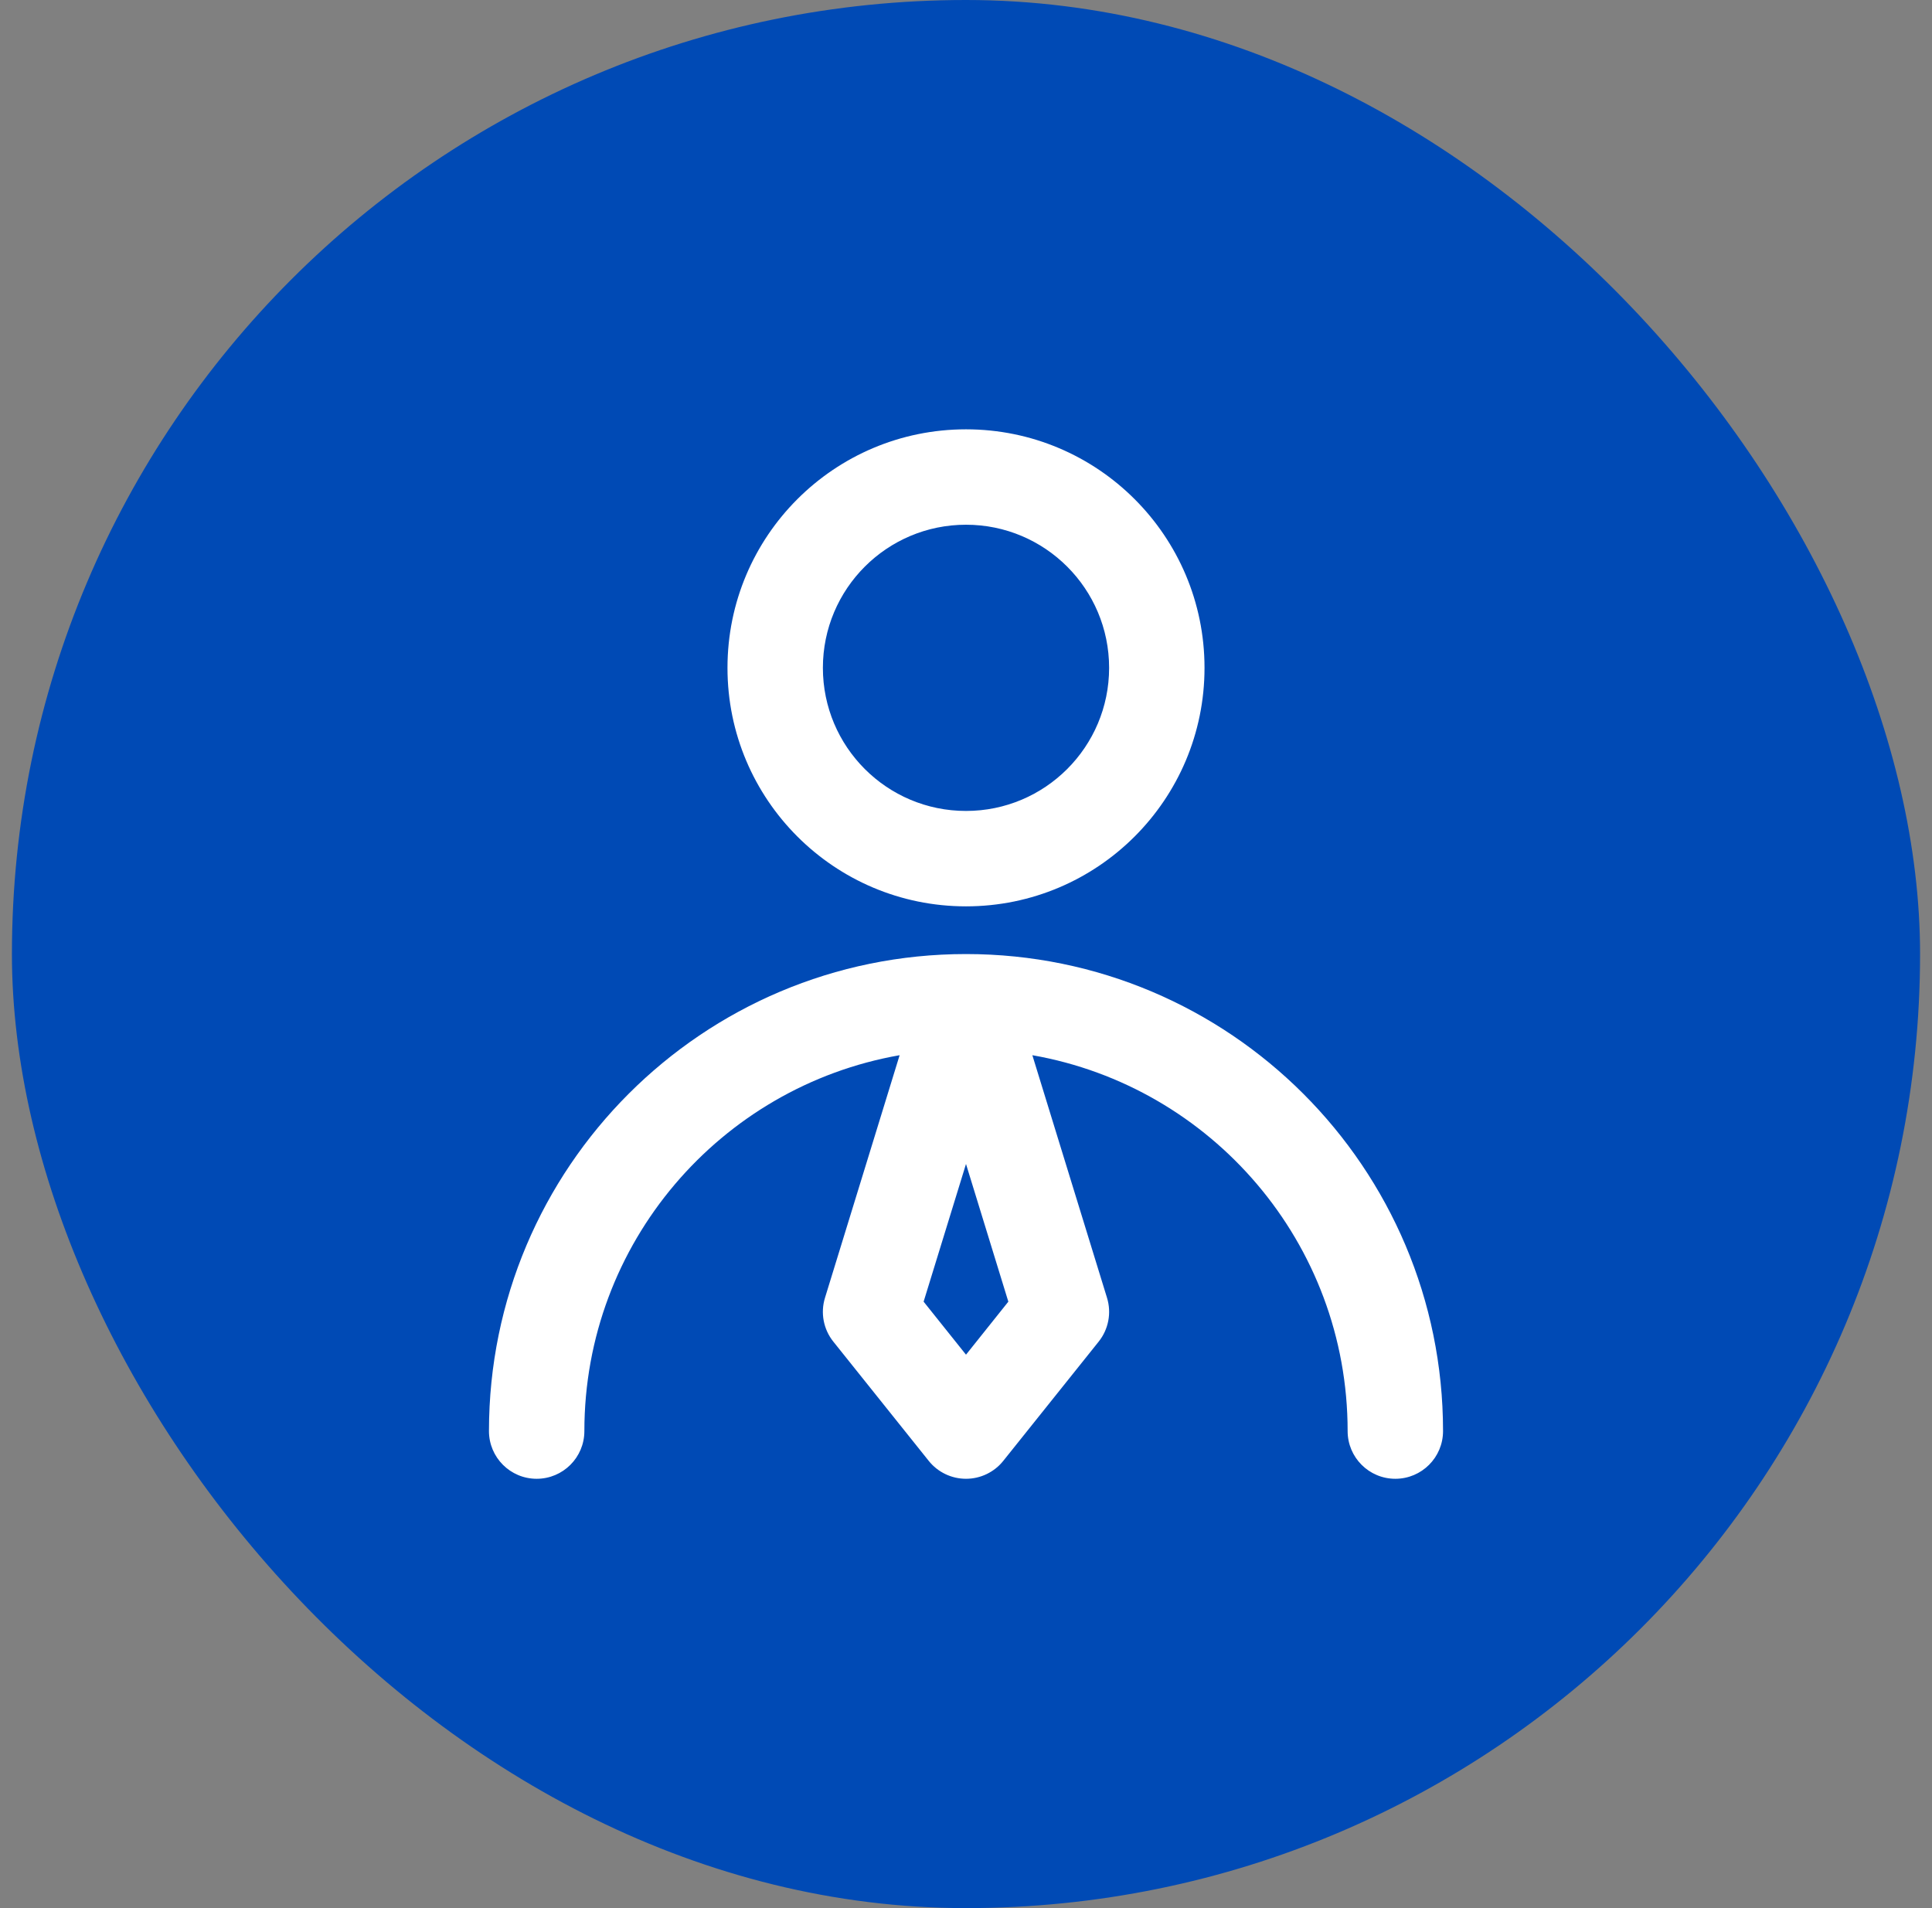
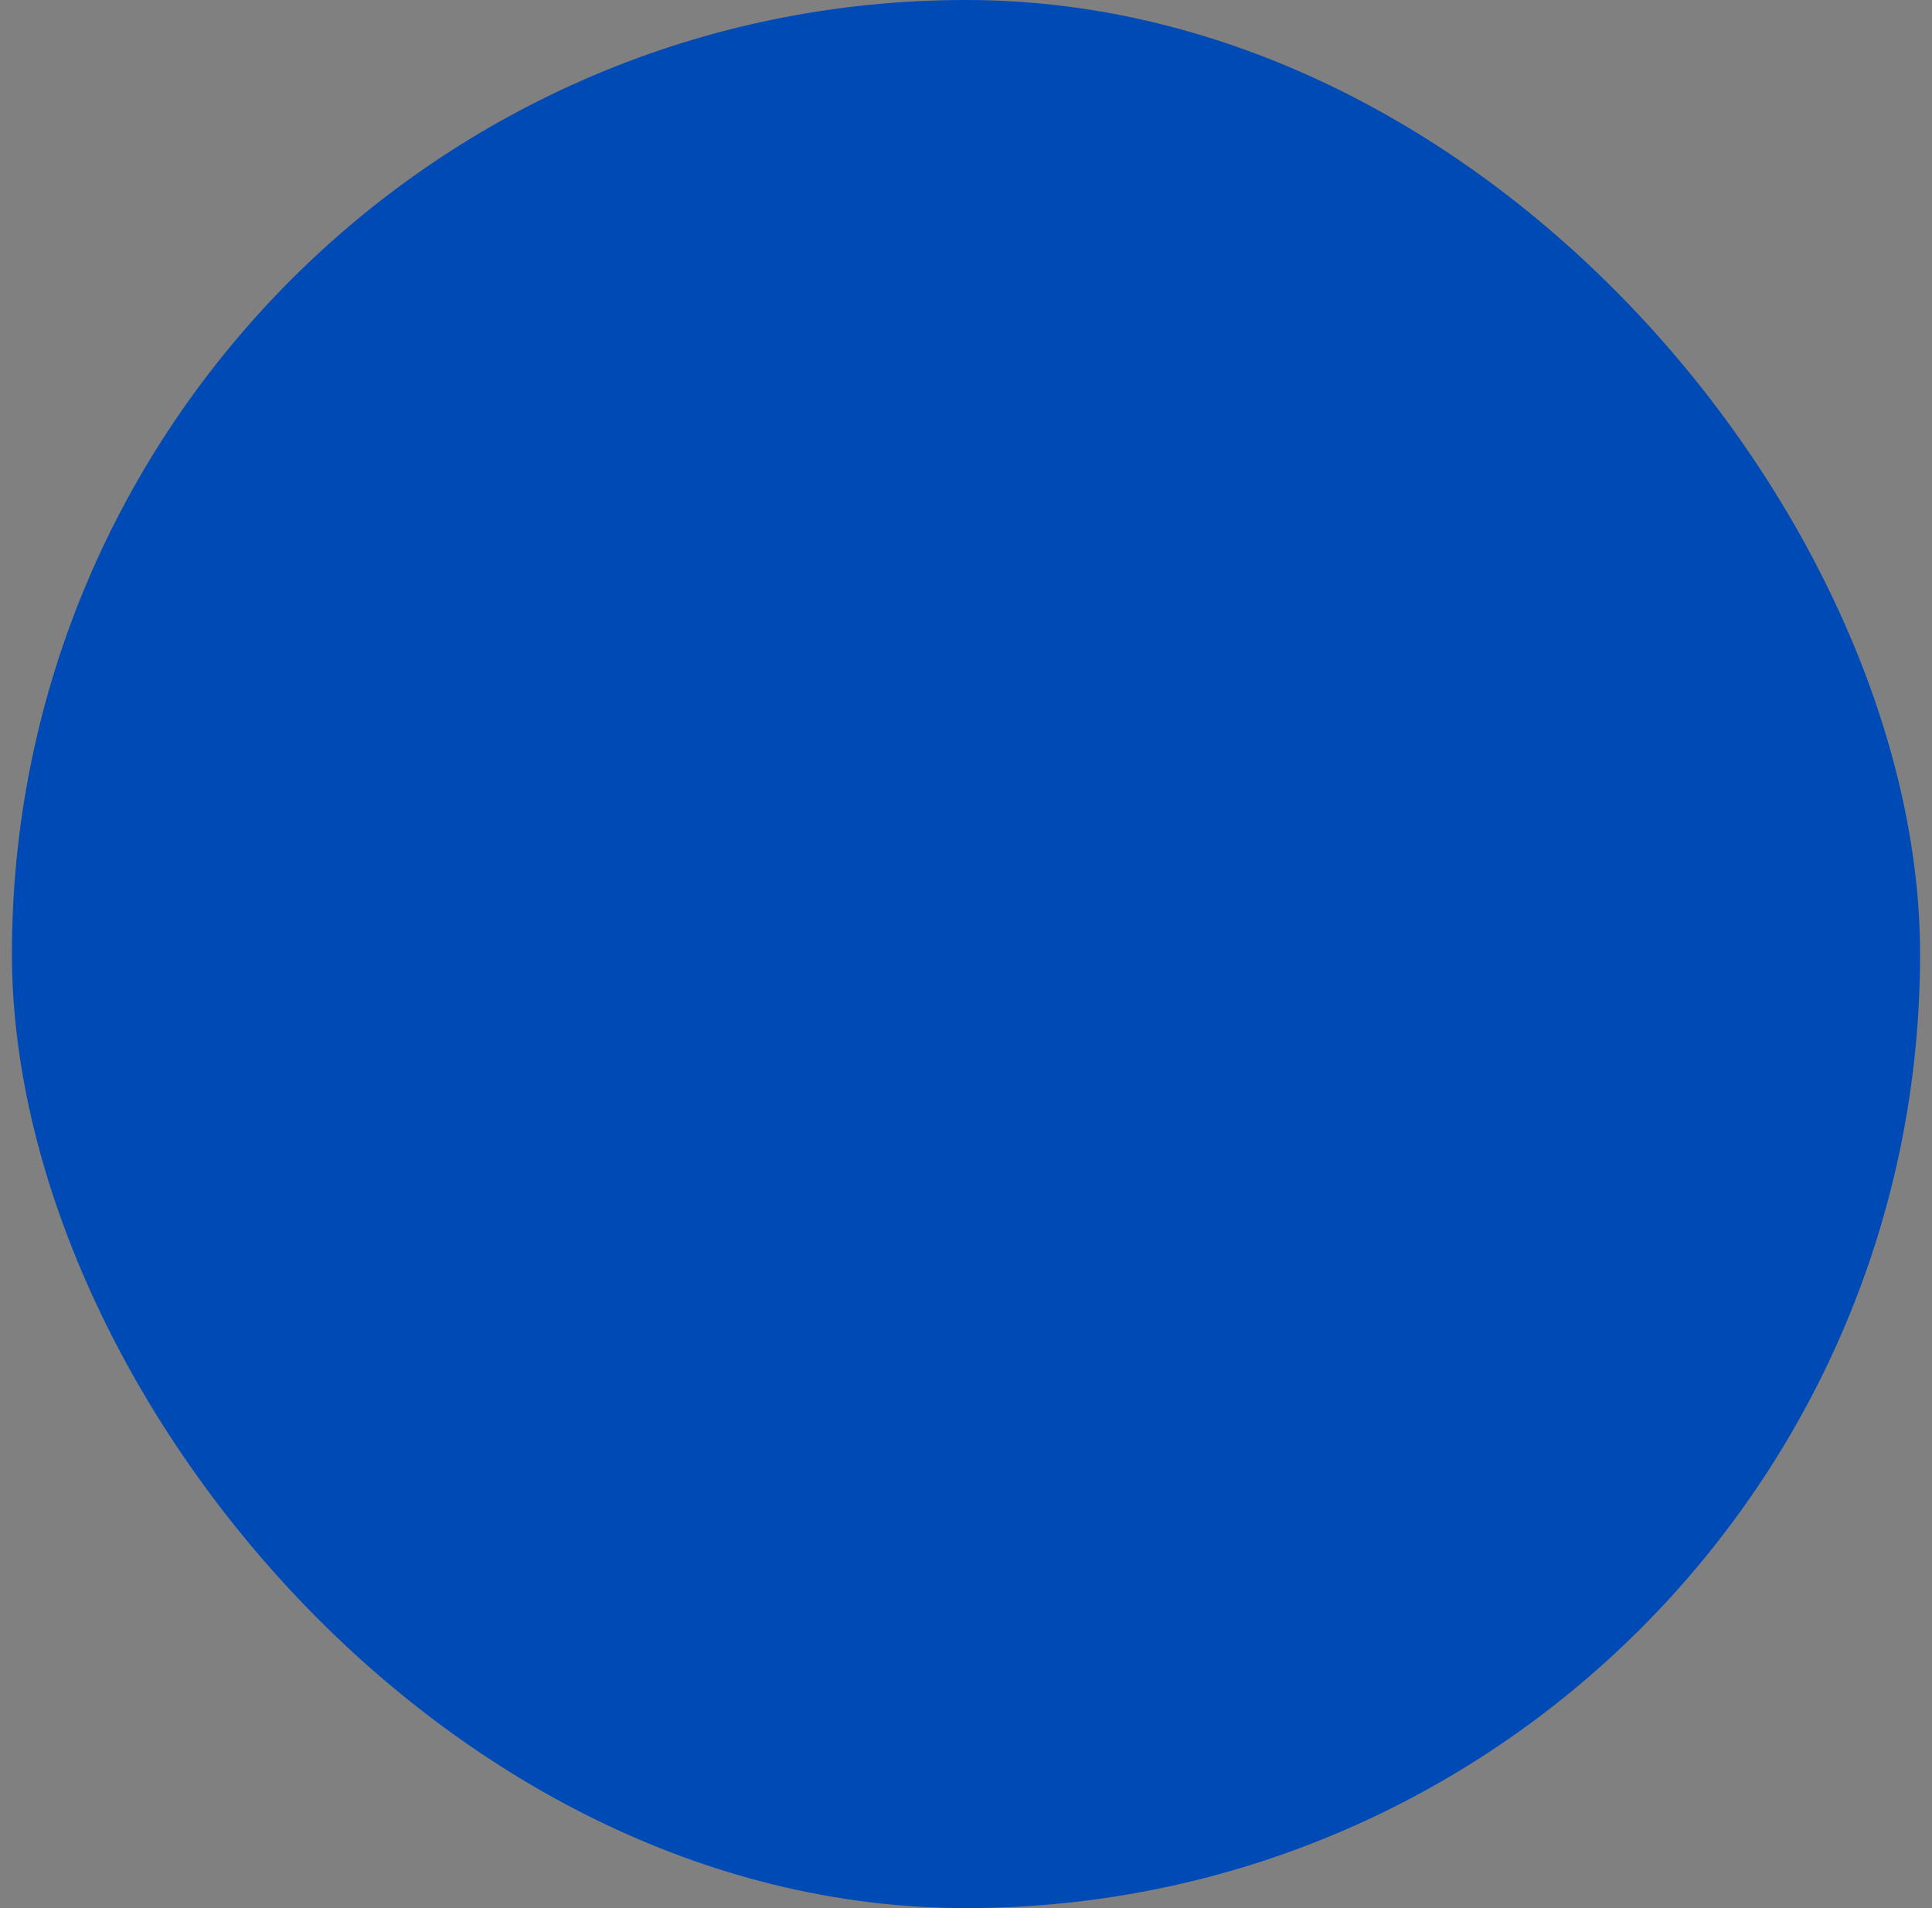
<svg xmlns="http://www.w3.org/2000/svg" width="81" height="80" viewBox="0 0 81 80" fill="none">
  <rect x="0" y="0" width="81" height="80" fill="#808080" stroke="none" />
  <rect x="0.5" width="80" height="80" rx="40" fill="#004AB5" />
-   <path d="M40.5 40C51.546 40 60.5 48.954 60.5 60C60.5 61.105 59.605 62 58.5 62C57.395 62 56.5 61.105 56.5 60C56.5 52.112 50.792 45.558 43.282 44.241L46.412 54.412C46.607 55.045 46.476 55.733 46.062 56.25L42.062 61.25C41.683 61.724 41.108 62 40.5 62C39.892 62 39.317 61.724 38.938 61.25L34.938 56.25C34.524 55.733 34.393 55.045 34.588 54.412L37.717 44.241C30.207 45.558 24.5 52.113 24.5 60C24.5 61.105 23.605 62 22.5 62C21.395 62 20.5 61.105 20.5 60C20.5 48.954 29.454 40 40.5 40ZM38.723 54.574L40.5 56.797L42.275 54.574L40.5 48.801L38.723 54.574ZM40.5 18C46.023 18 50.5 22.477 50.5 28C50.5 33.523 46.023 38 40.5 38C34.977 38 30.5 33.523 30.5 28C30.5 22.477 34.977 18 40.5 18ZM40.5 22C37.186 22 34.5 24.686 34.5 28C34.5 31.314 37.186 34 40.5 34C43.814 34 46.5 31.314 46.5 28C46.5 24.686 43.814 22 40.5 22Z" fill="white" />
</svg>